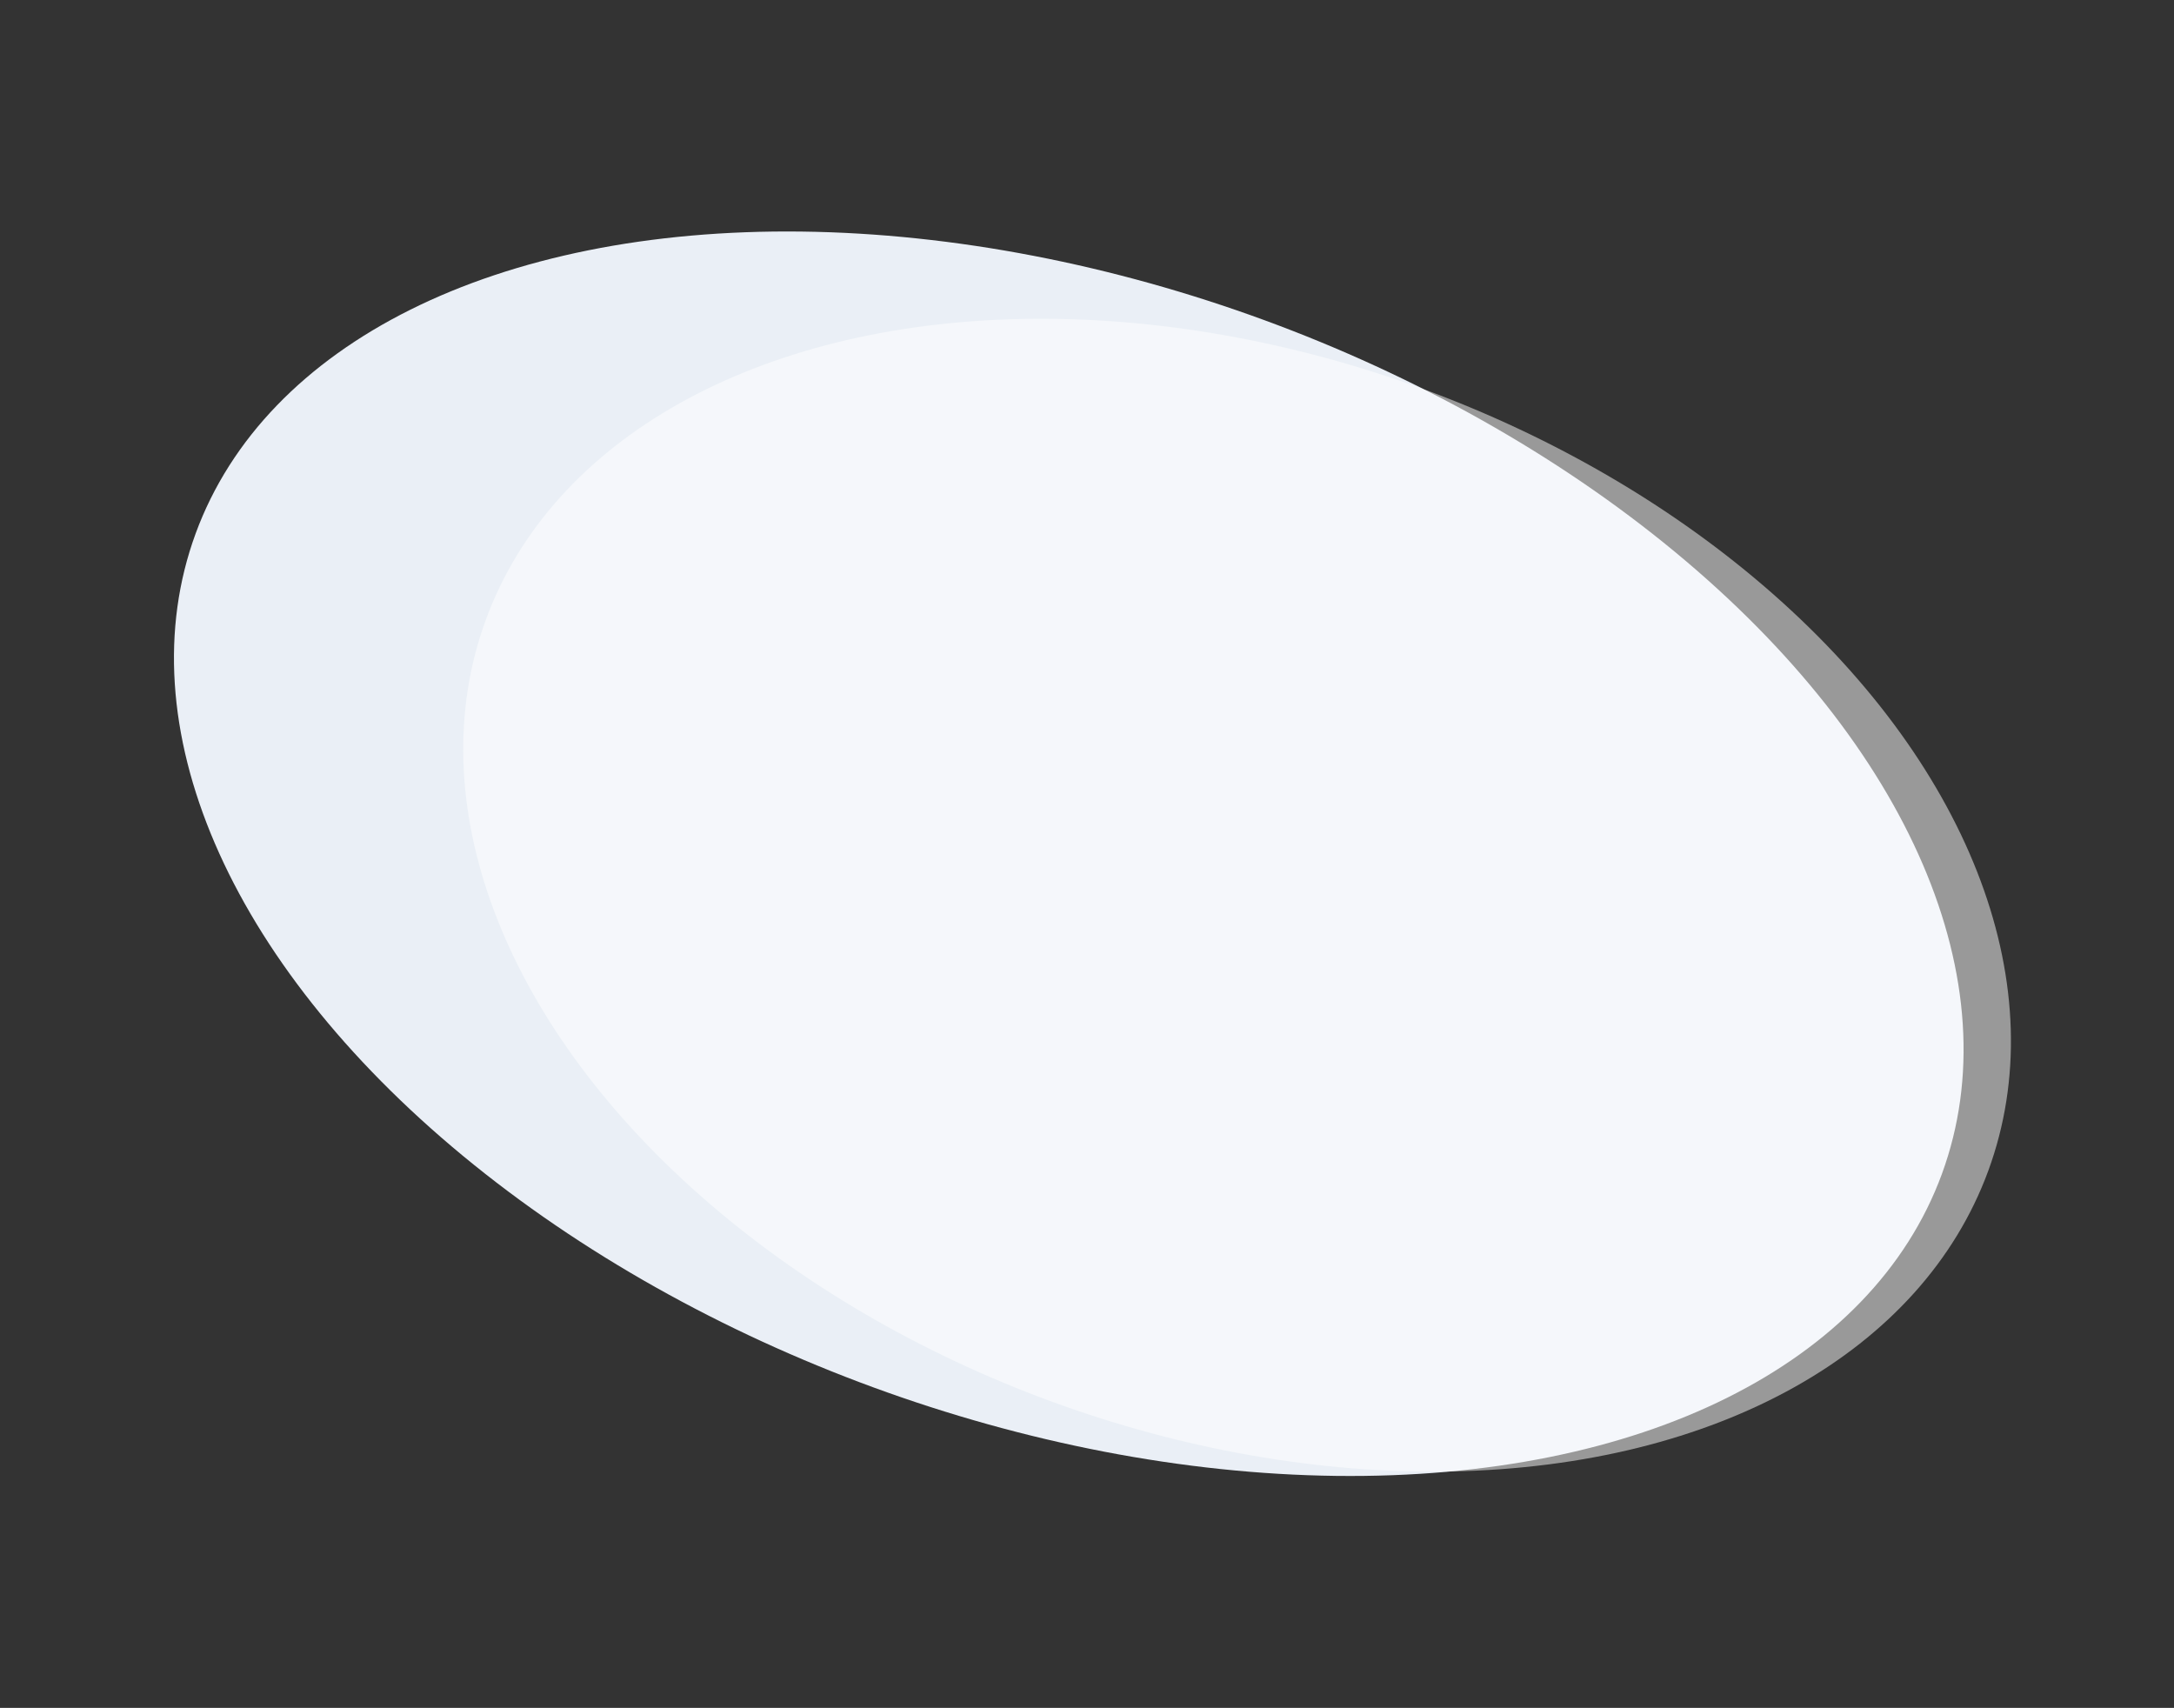
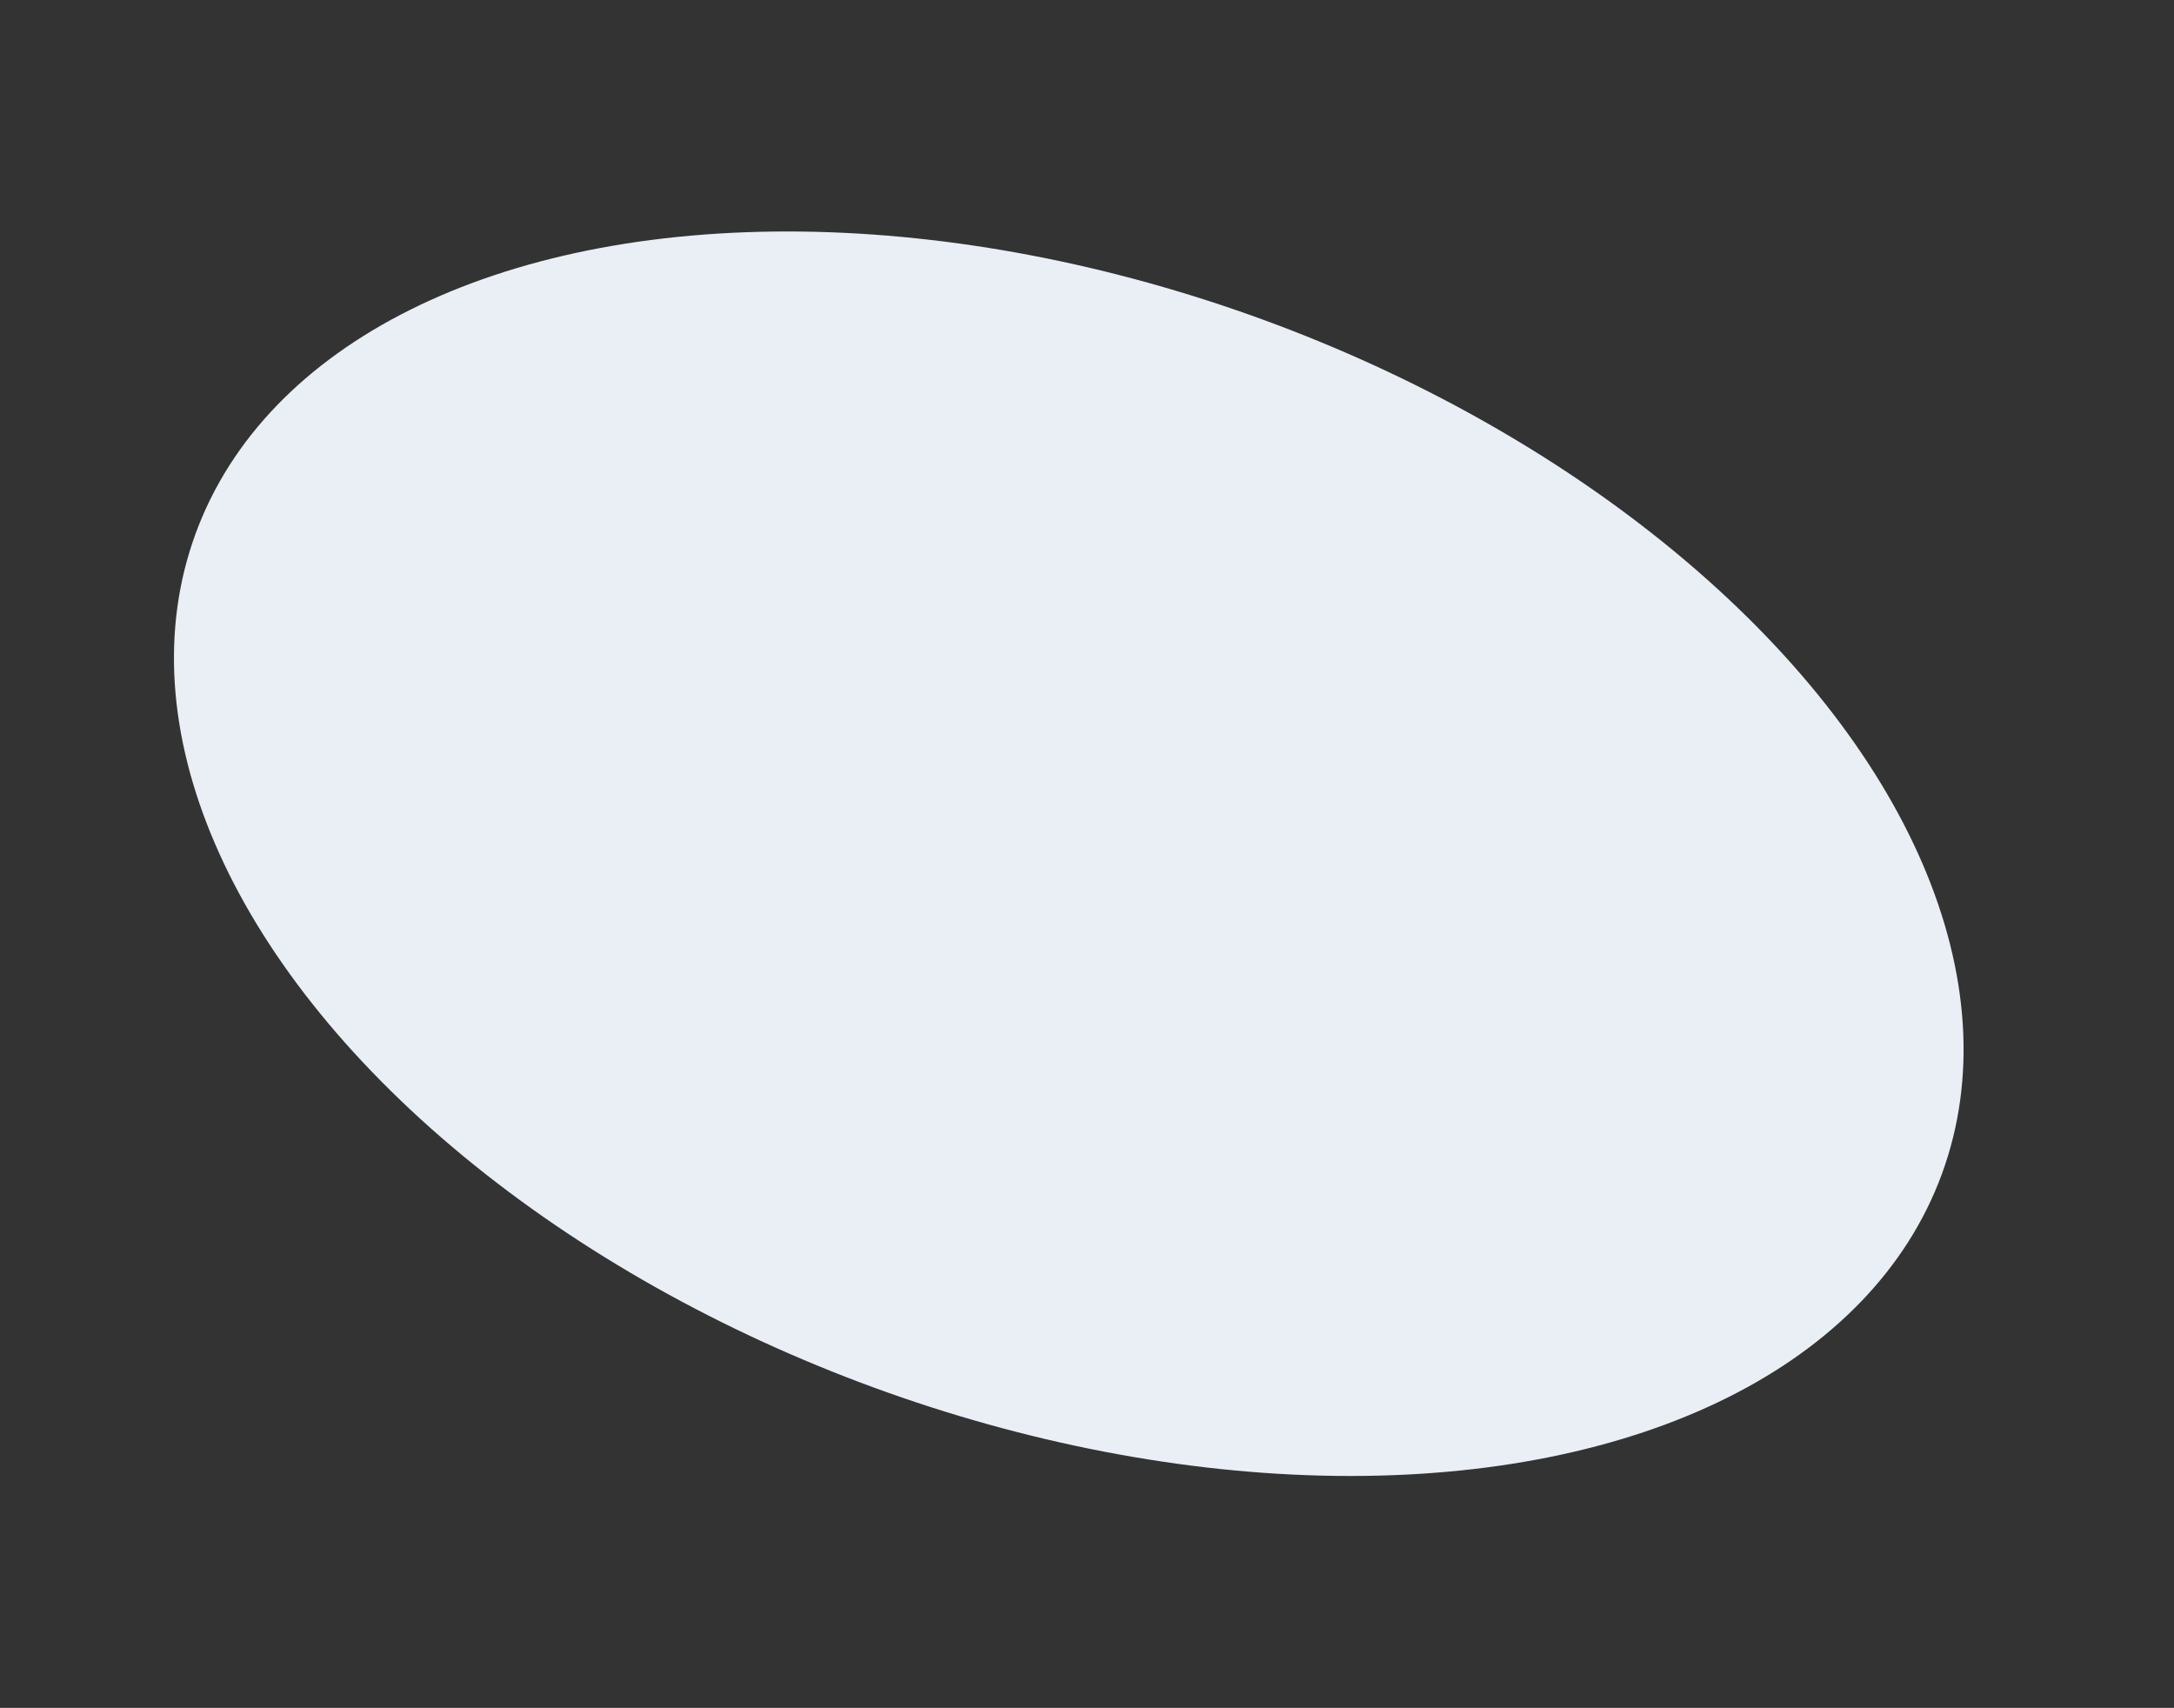
<svg xmlns="http://www.w3.org/2000/svg" width="1800" height="1414" viewBox="0 0 1800 1414" fill="none">
  <rect x="0" y="0" width="1800" height="1414" fill="#333333" stroke="none" />
  <ellipse cx="884.906" cy="706.817" rx="770" ry="470.5" transform="rotate(20.136 884.906 706.817)" fill="#EAEFF6" />
-   <ellipse opacity="0.5" cx="1024.26" cy="741.134" rx="662.5" ry="446.5" transform="rotate(20.136 1024.26 741.134)" fill="white" />
</svg>